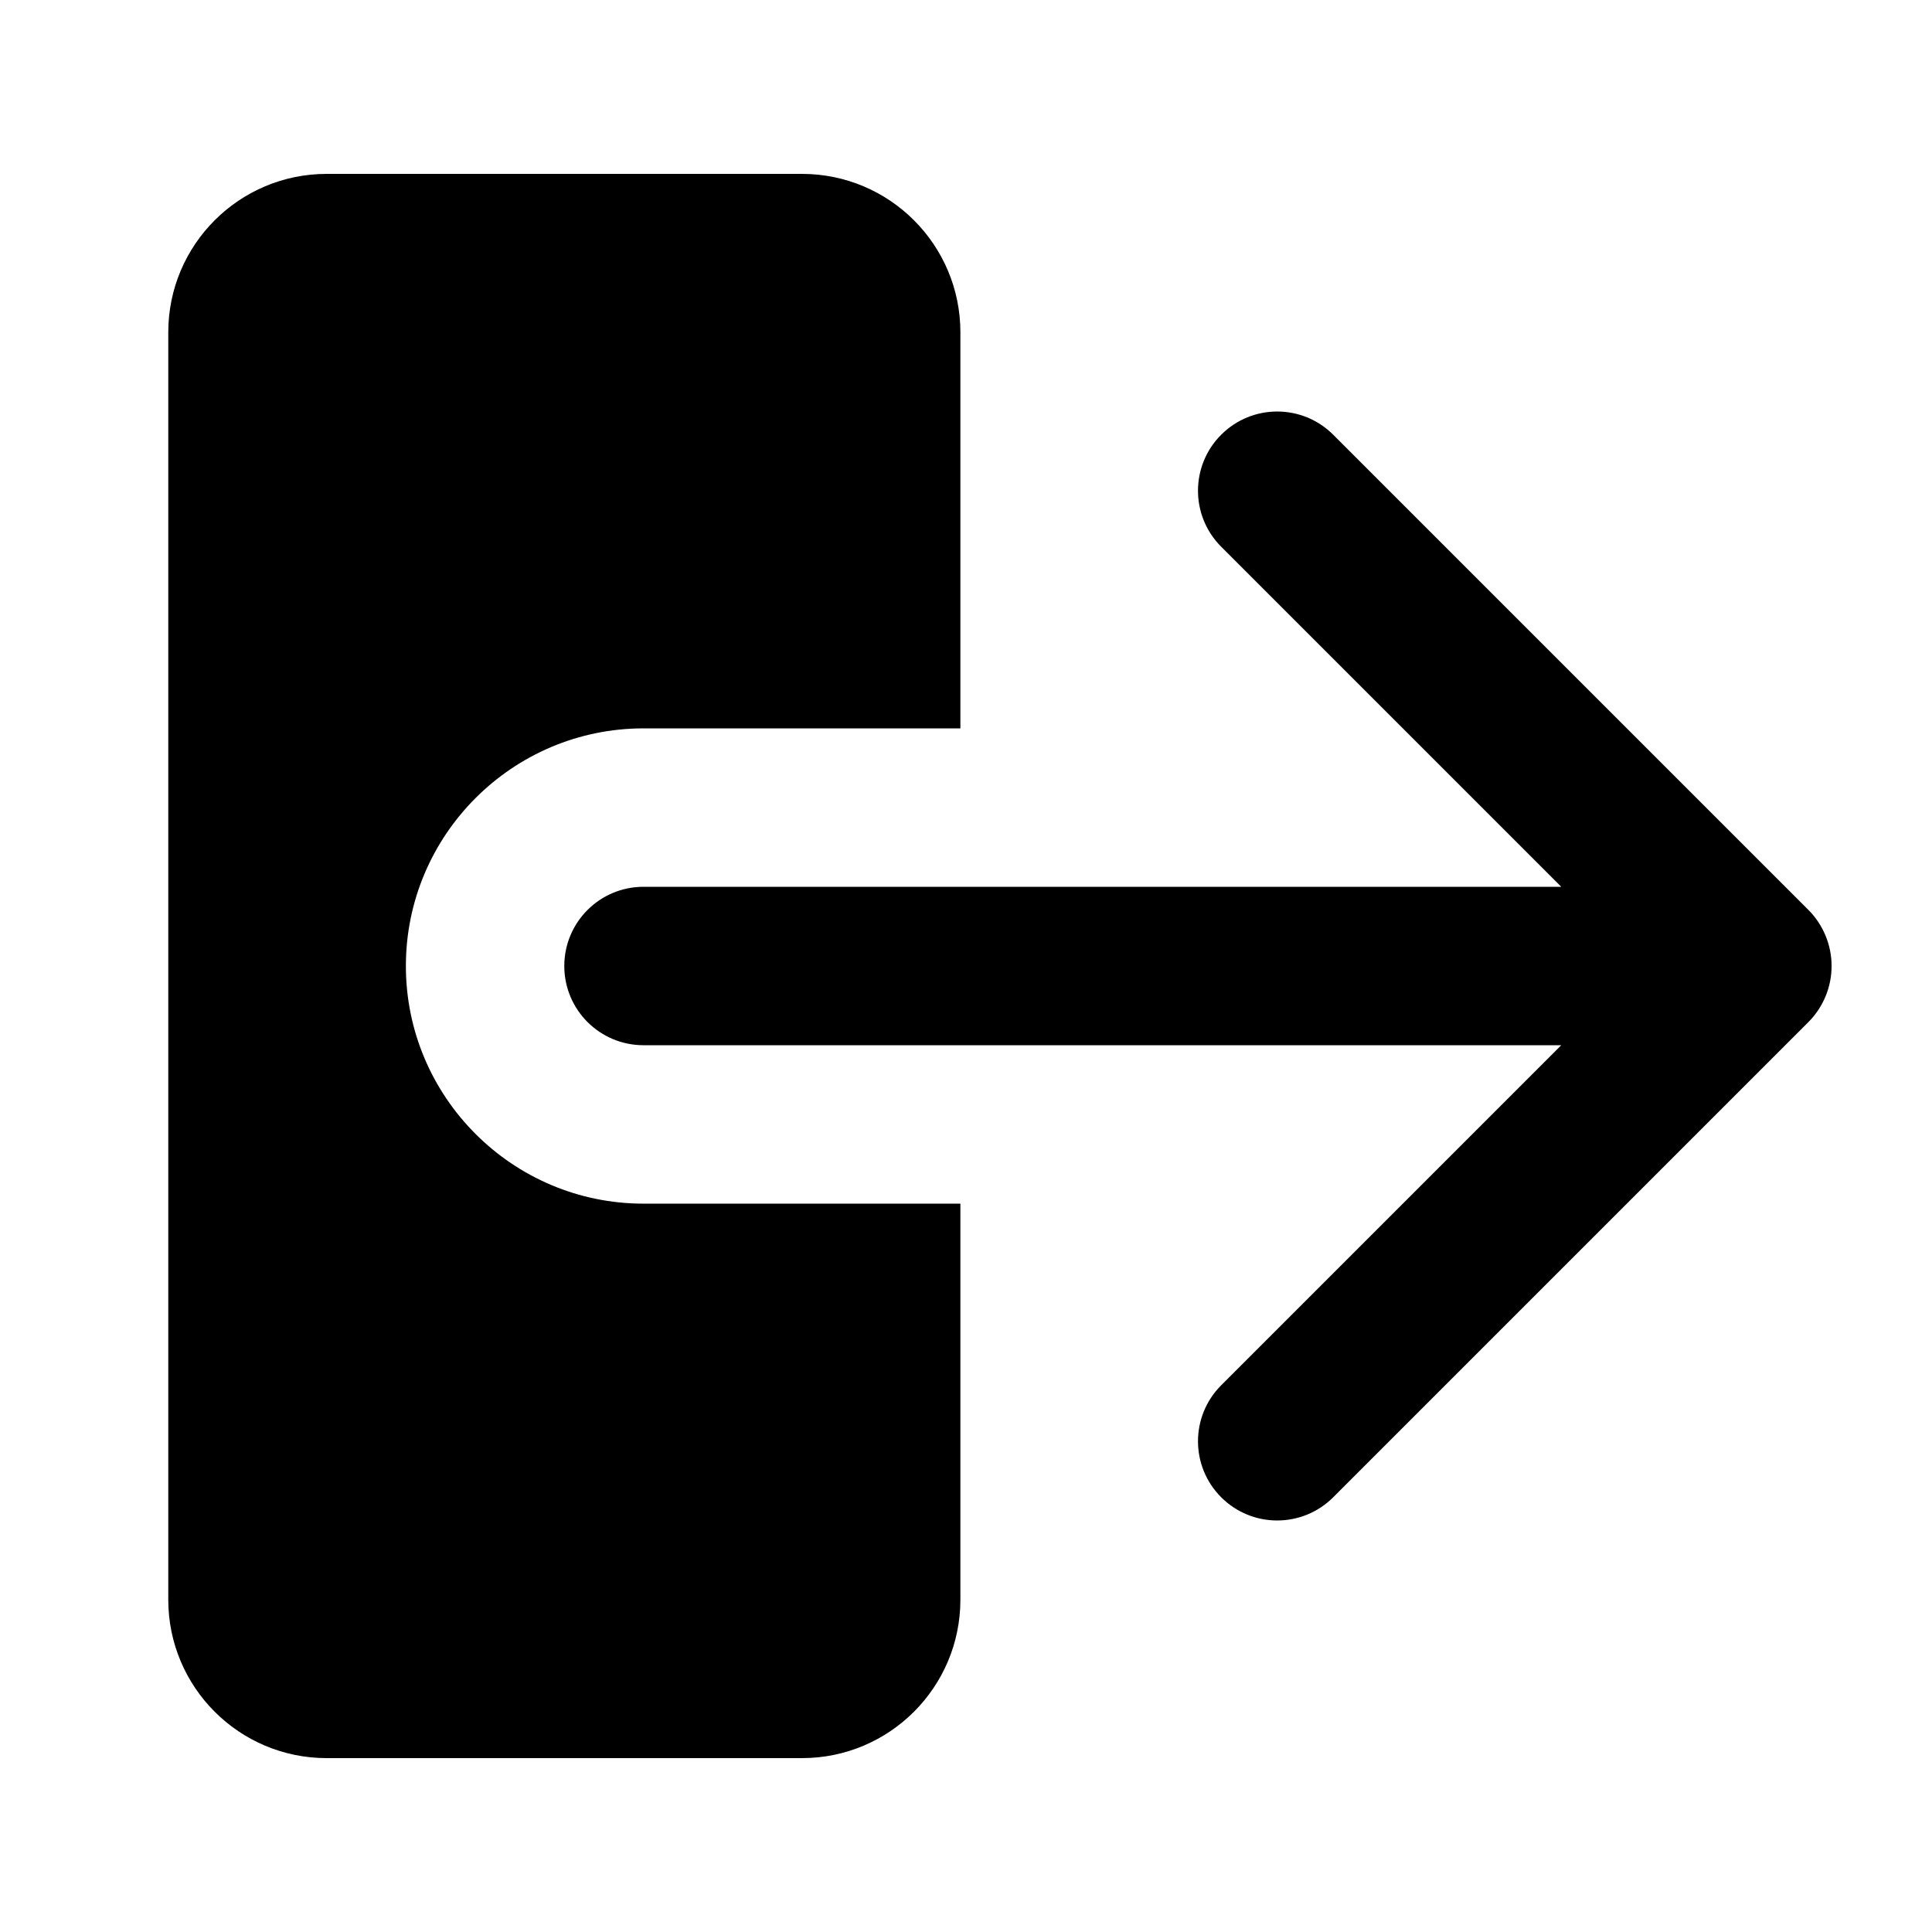
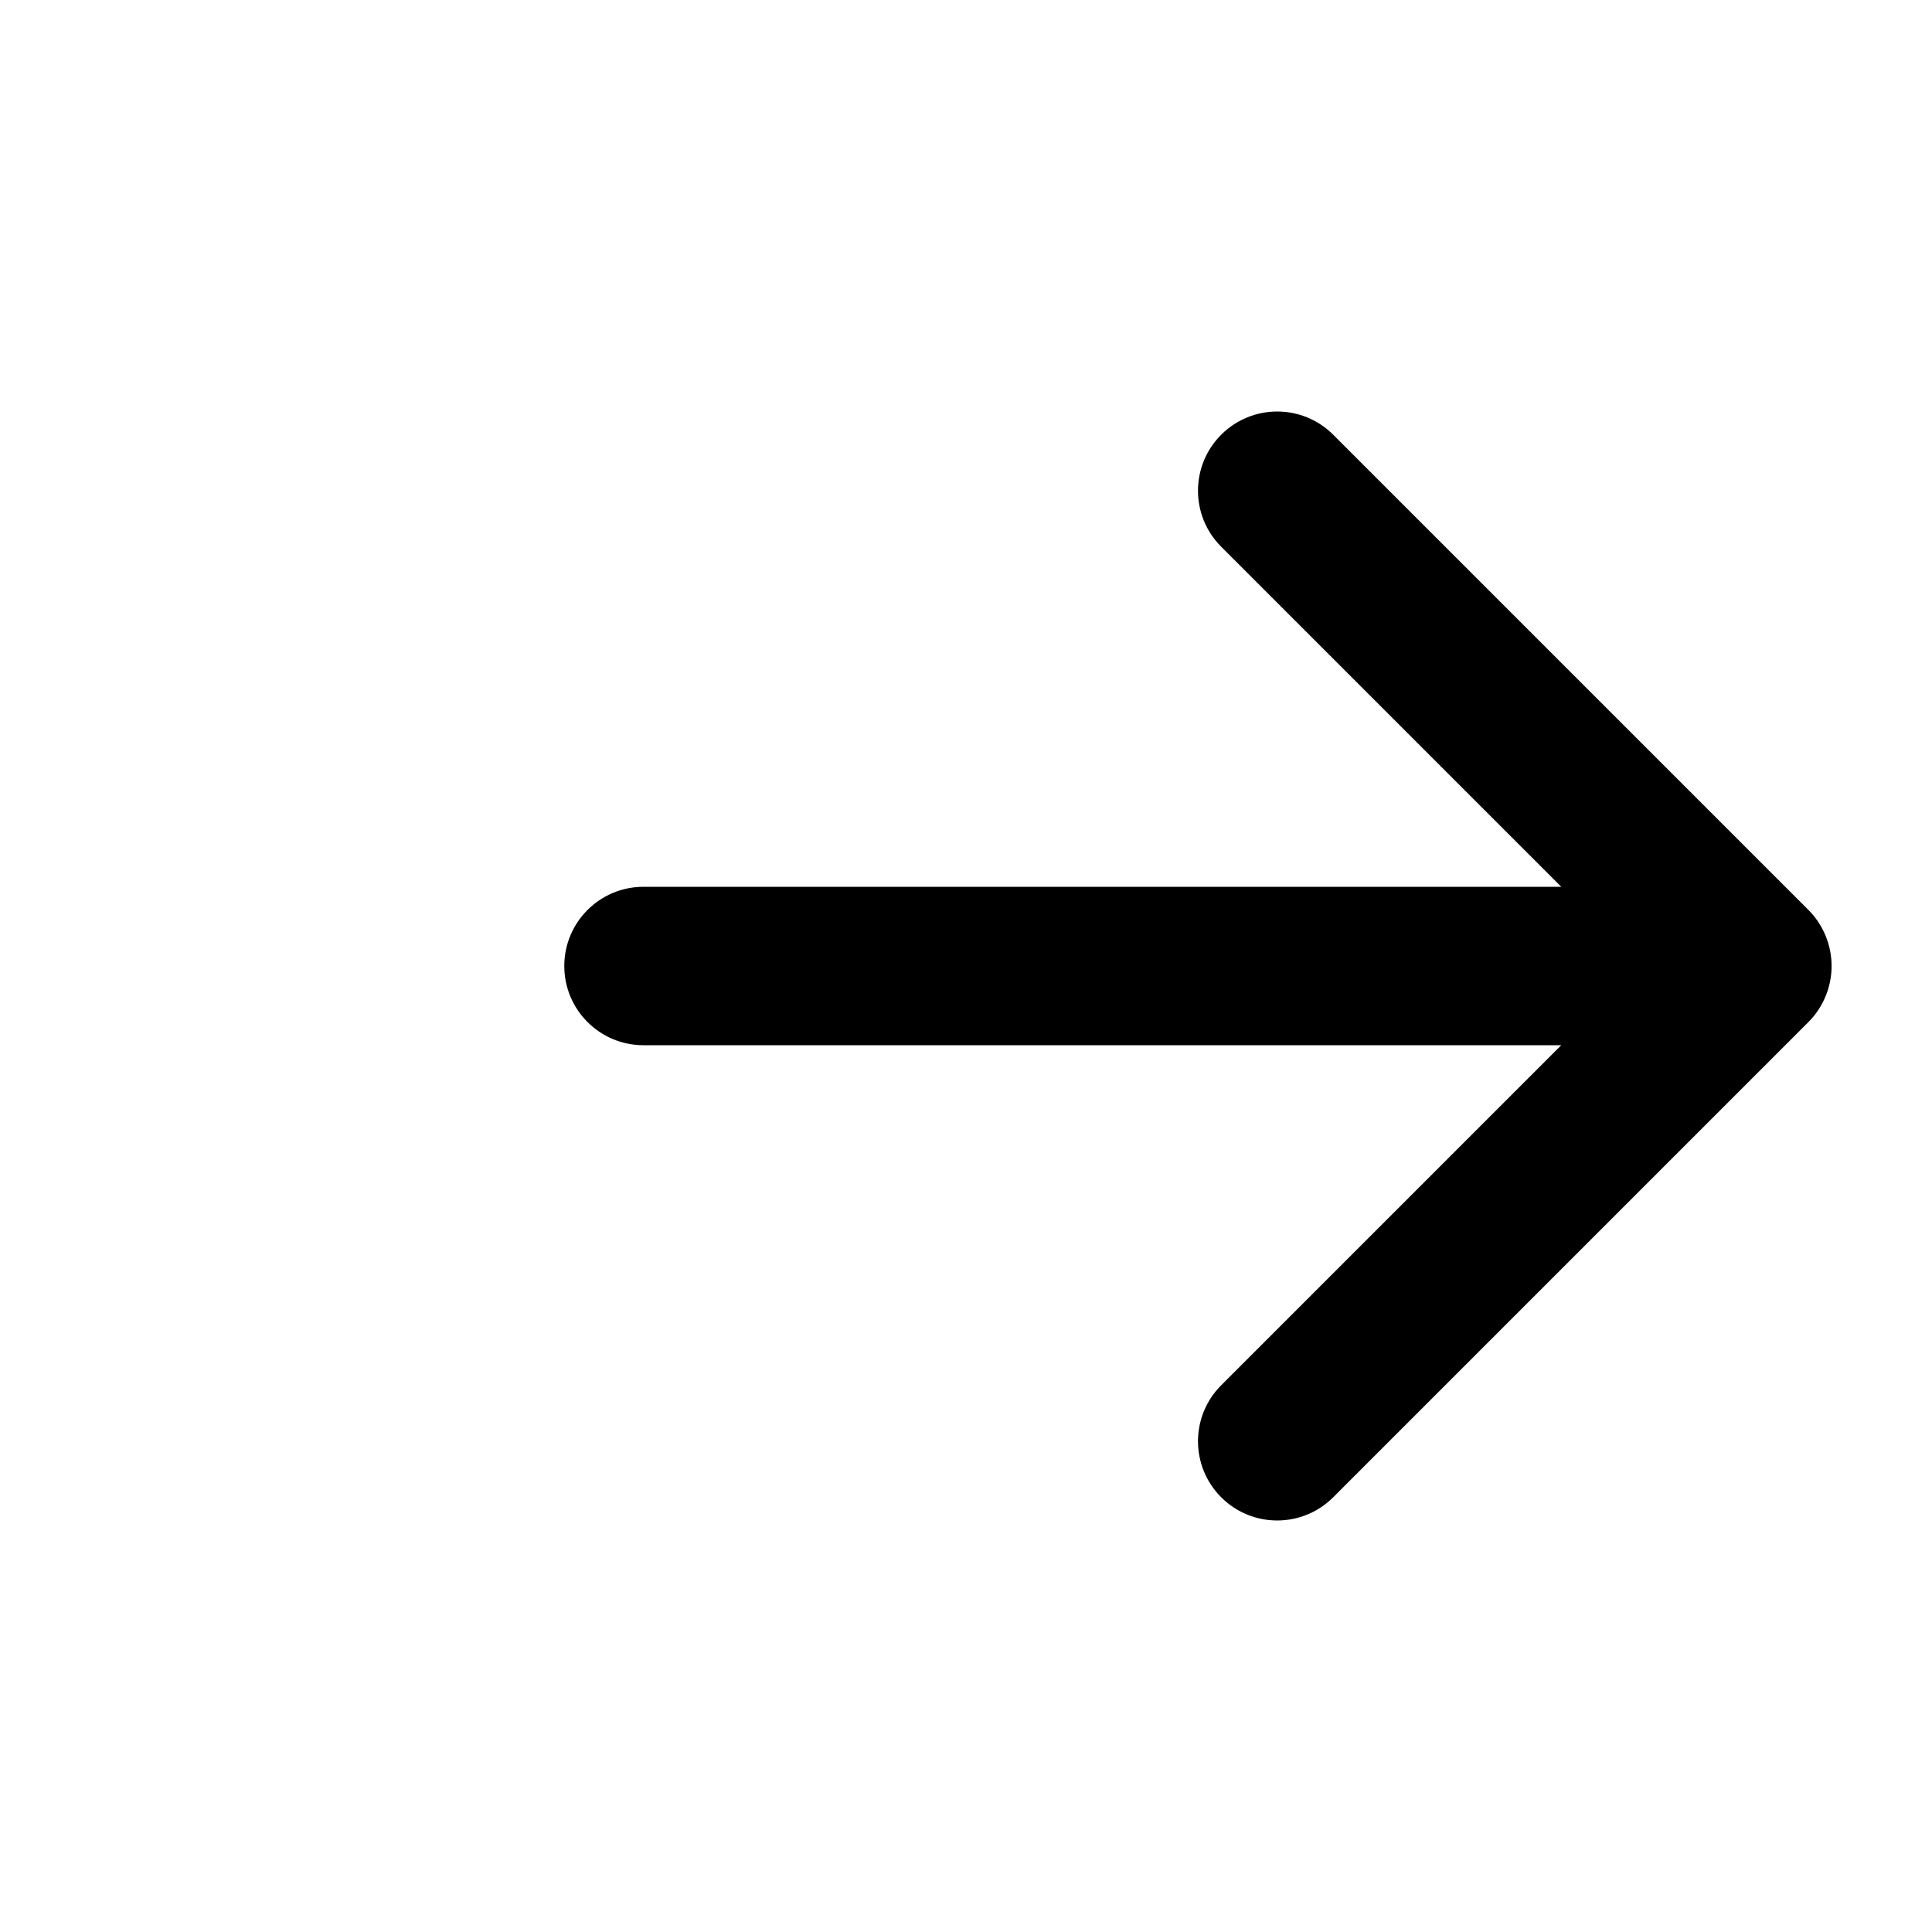
<svg xmlns="http://www.w3.org/2000/svg" fill="#000000" width="800px" height="800px" version="1.1" viewBox="144 144 512 512">
  <g>
-     <path d="m314.54 462.98c-34.727 0-62.977-28.25-62.977-62.977s28.25-62.977 62.977-62.977h83.973v-104.96c0-23.188-18.797-41.984-41.984-41.984h-125.95c-23.188 0-41.984 18.797-41.984 41.984v335.87c0 23.188 18.797 41.984 41.984 41.984h125.95c23.188 0 41.984-18.797 41.984-41.984v-104.96z" />
    <path d="m627.8 408.02c2.121-5.129 2.121-10.906 0-16.035-1.066-2.578-2.606-4.902-4.547-6.84l-125.94-125.94c-8.199-8.199-21.484-8.199-29.684 0-8.199 8.199-8.199 21.484 0 29.684l90.117 90.121h-243.21c-11.602 0-20.992 9.398-20.992 20.992s9.391 20.992 20.992 20.992h243.21l-90.117 90.117c-8.199 8.199-8.199 21.484 0 29.684 4.098 4.102 9.469 6.148 14.84 6.148s10.742-2.051 14.844-6.148l125.94-125.94c1.941-1.938 3.481-4.262 4.547-6.84z" />
  </g>
</svg>